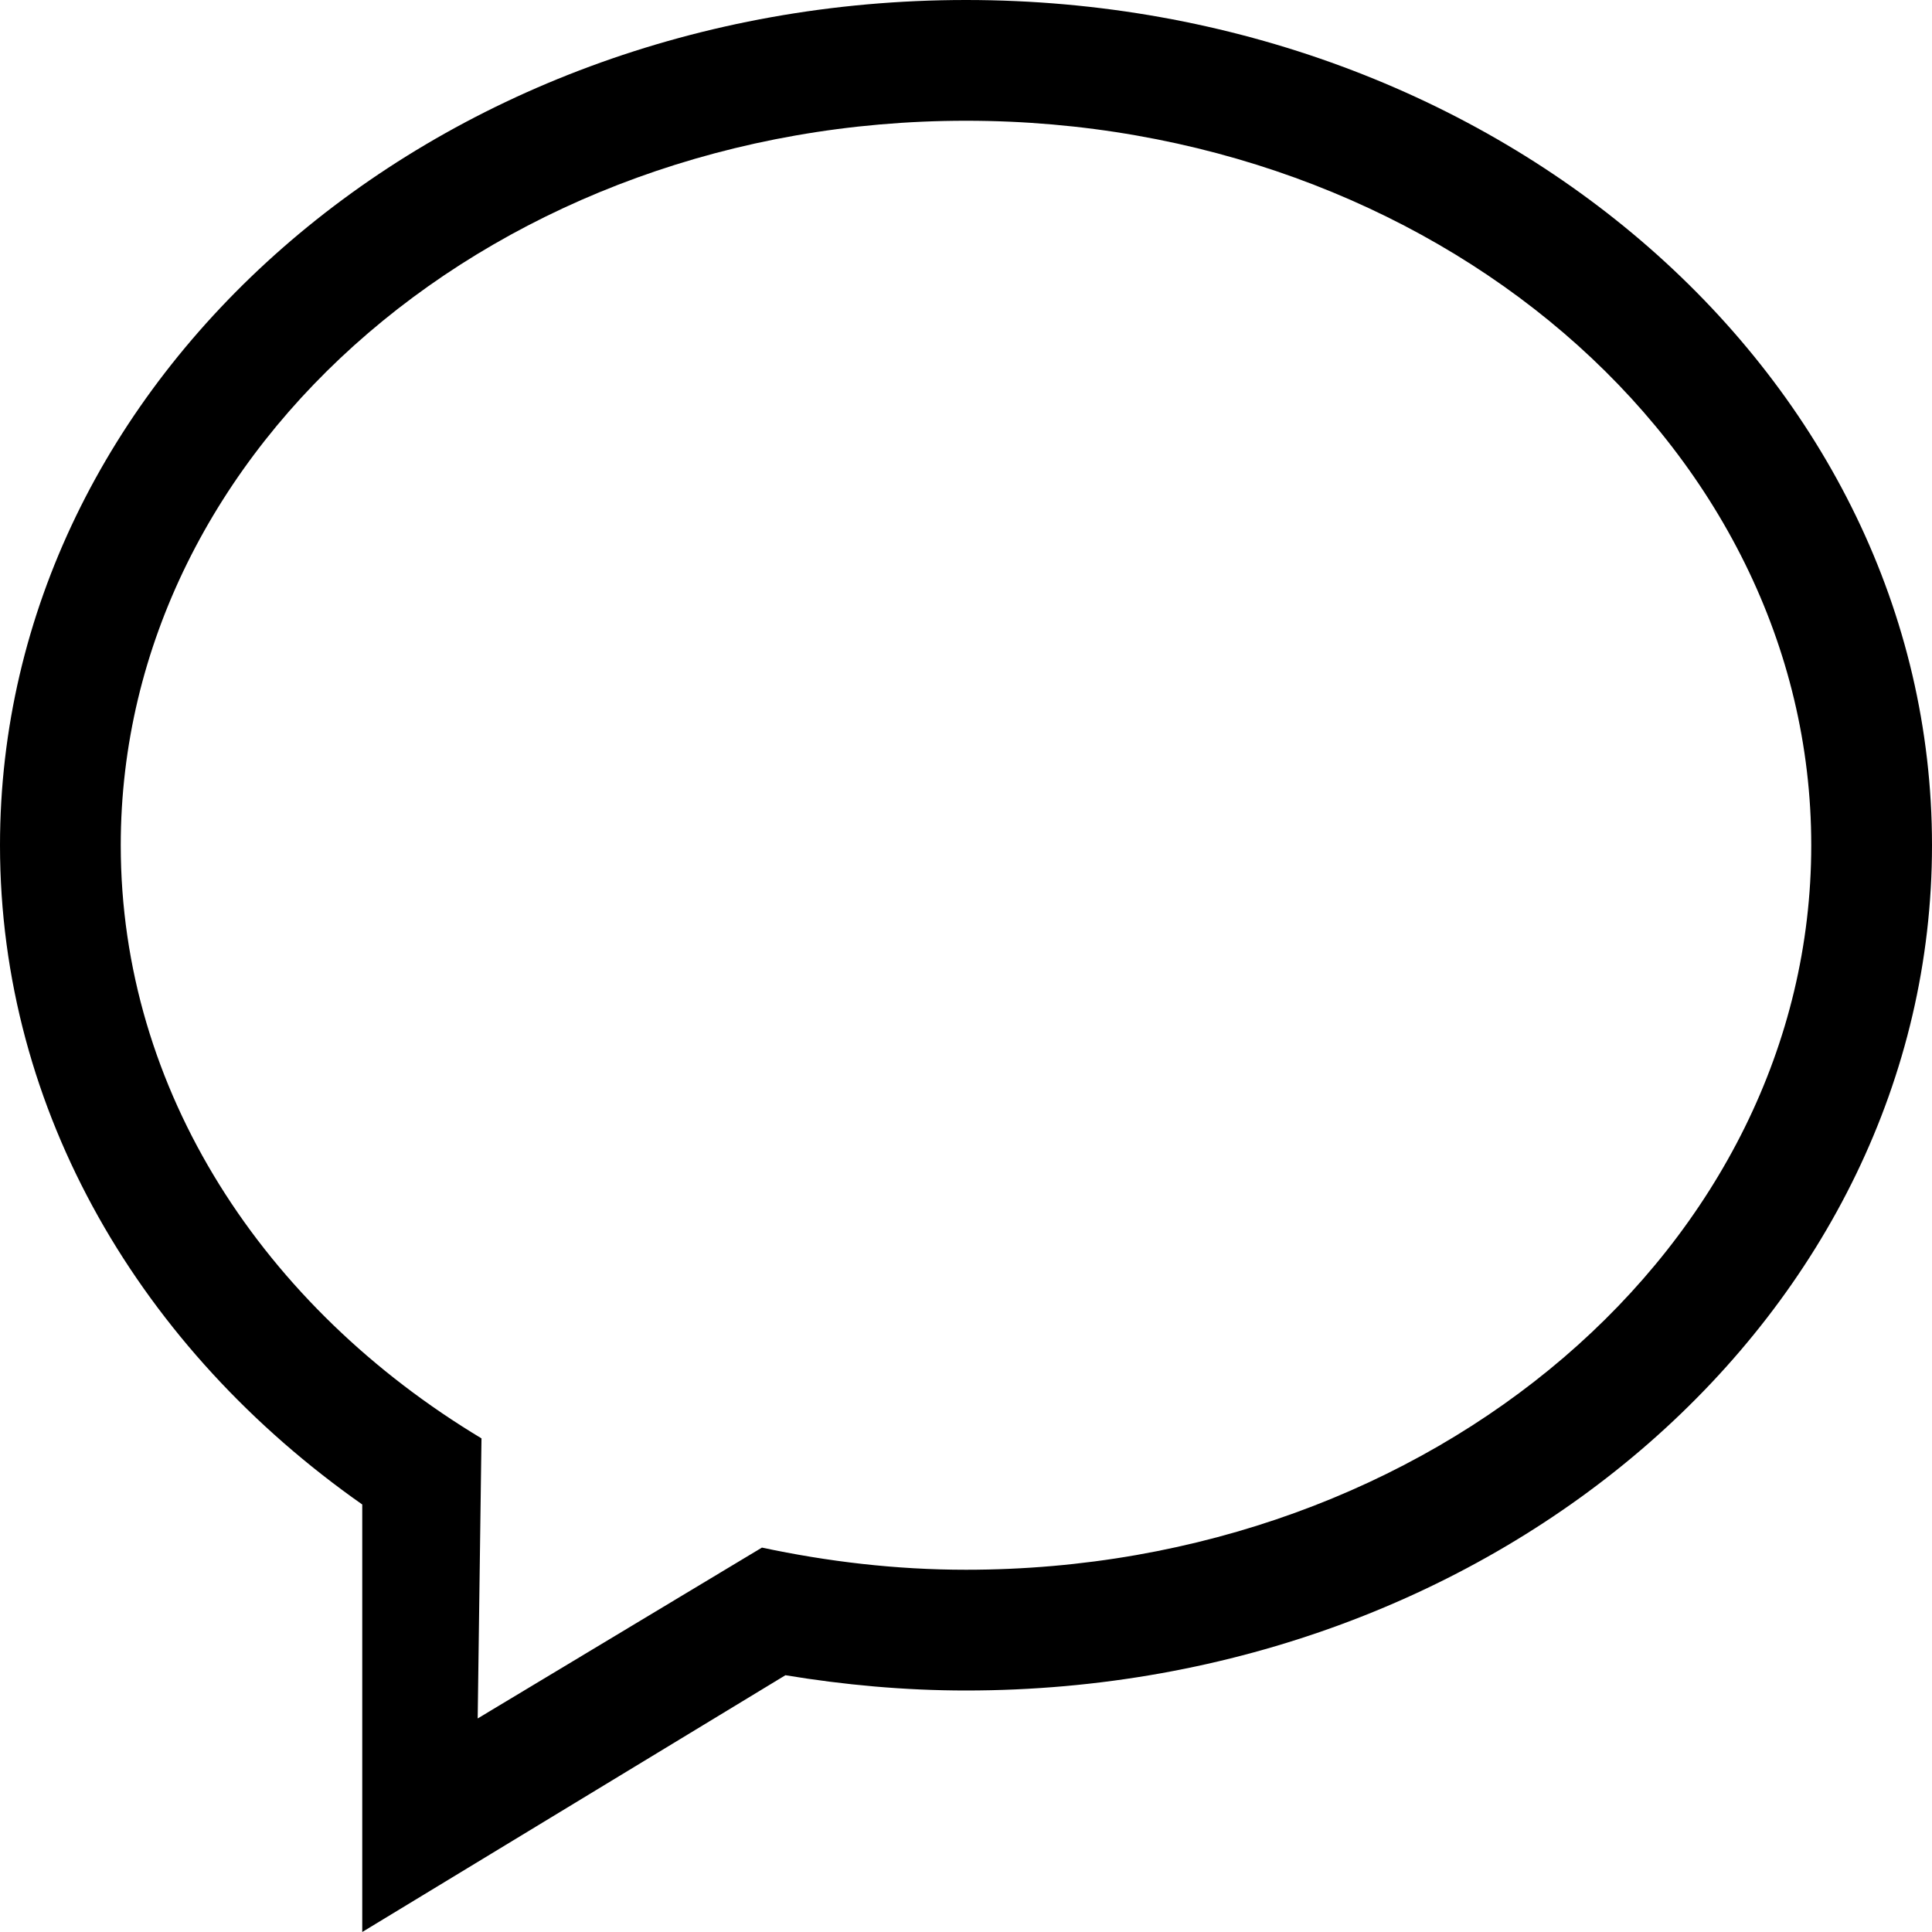
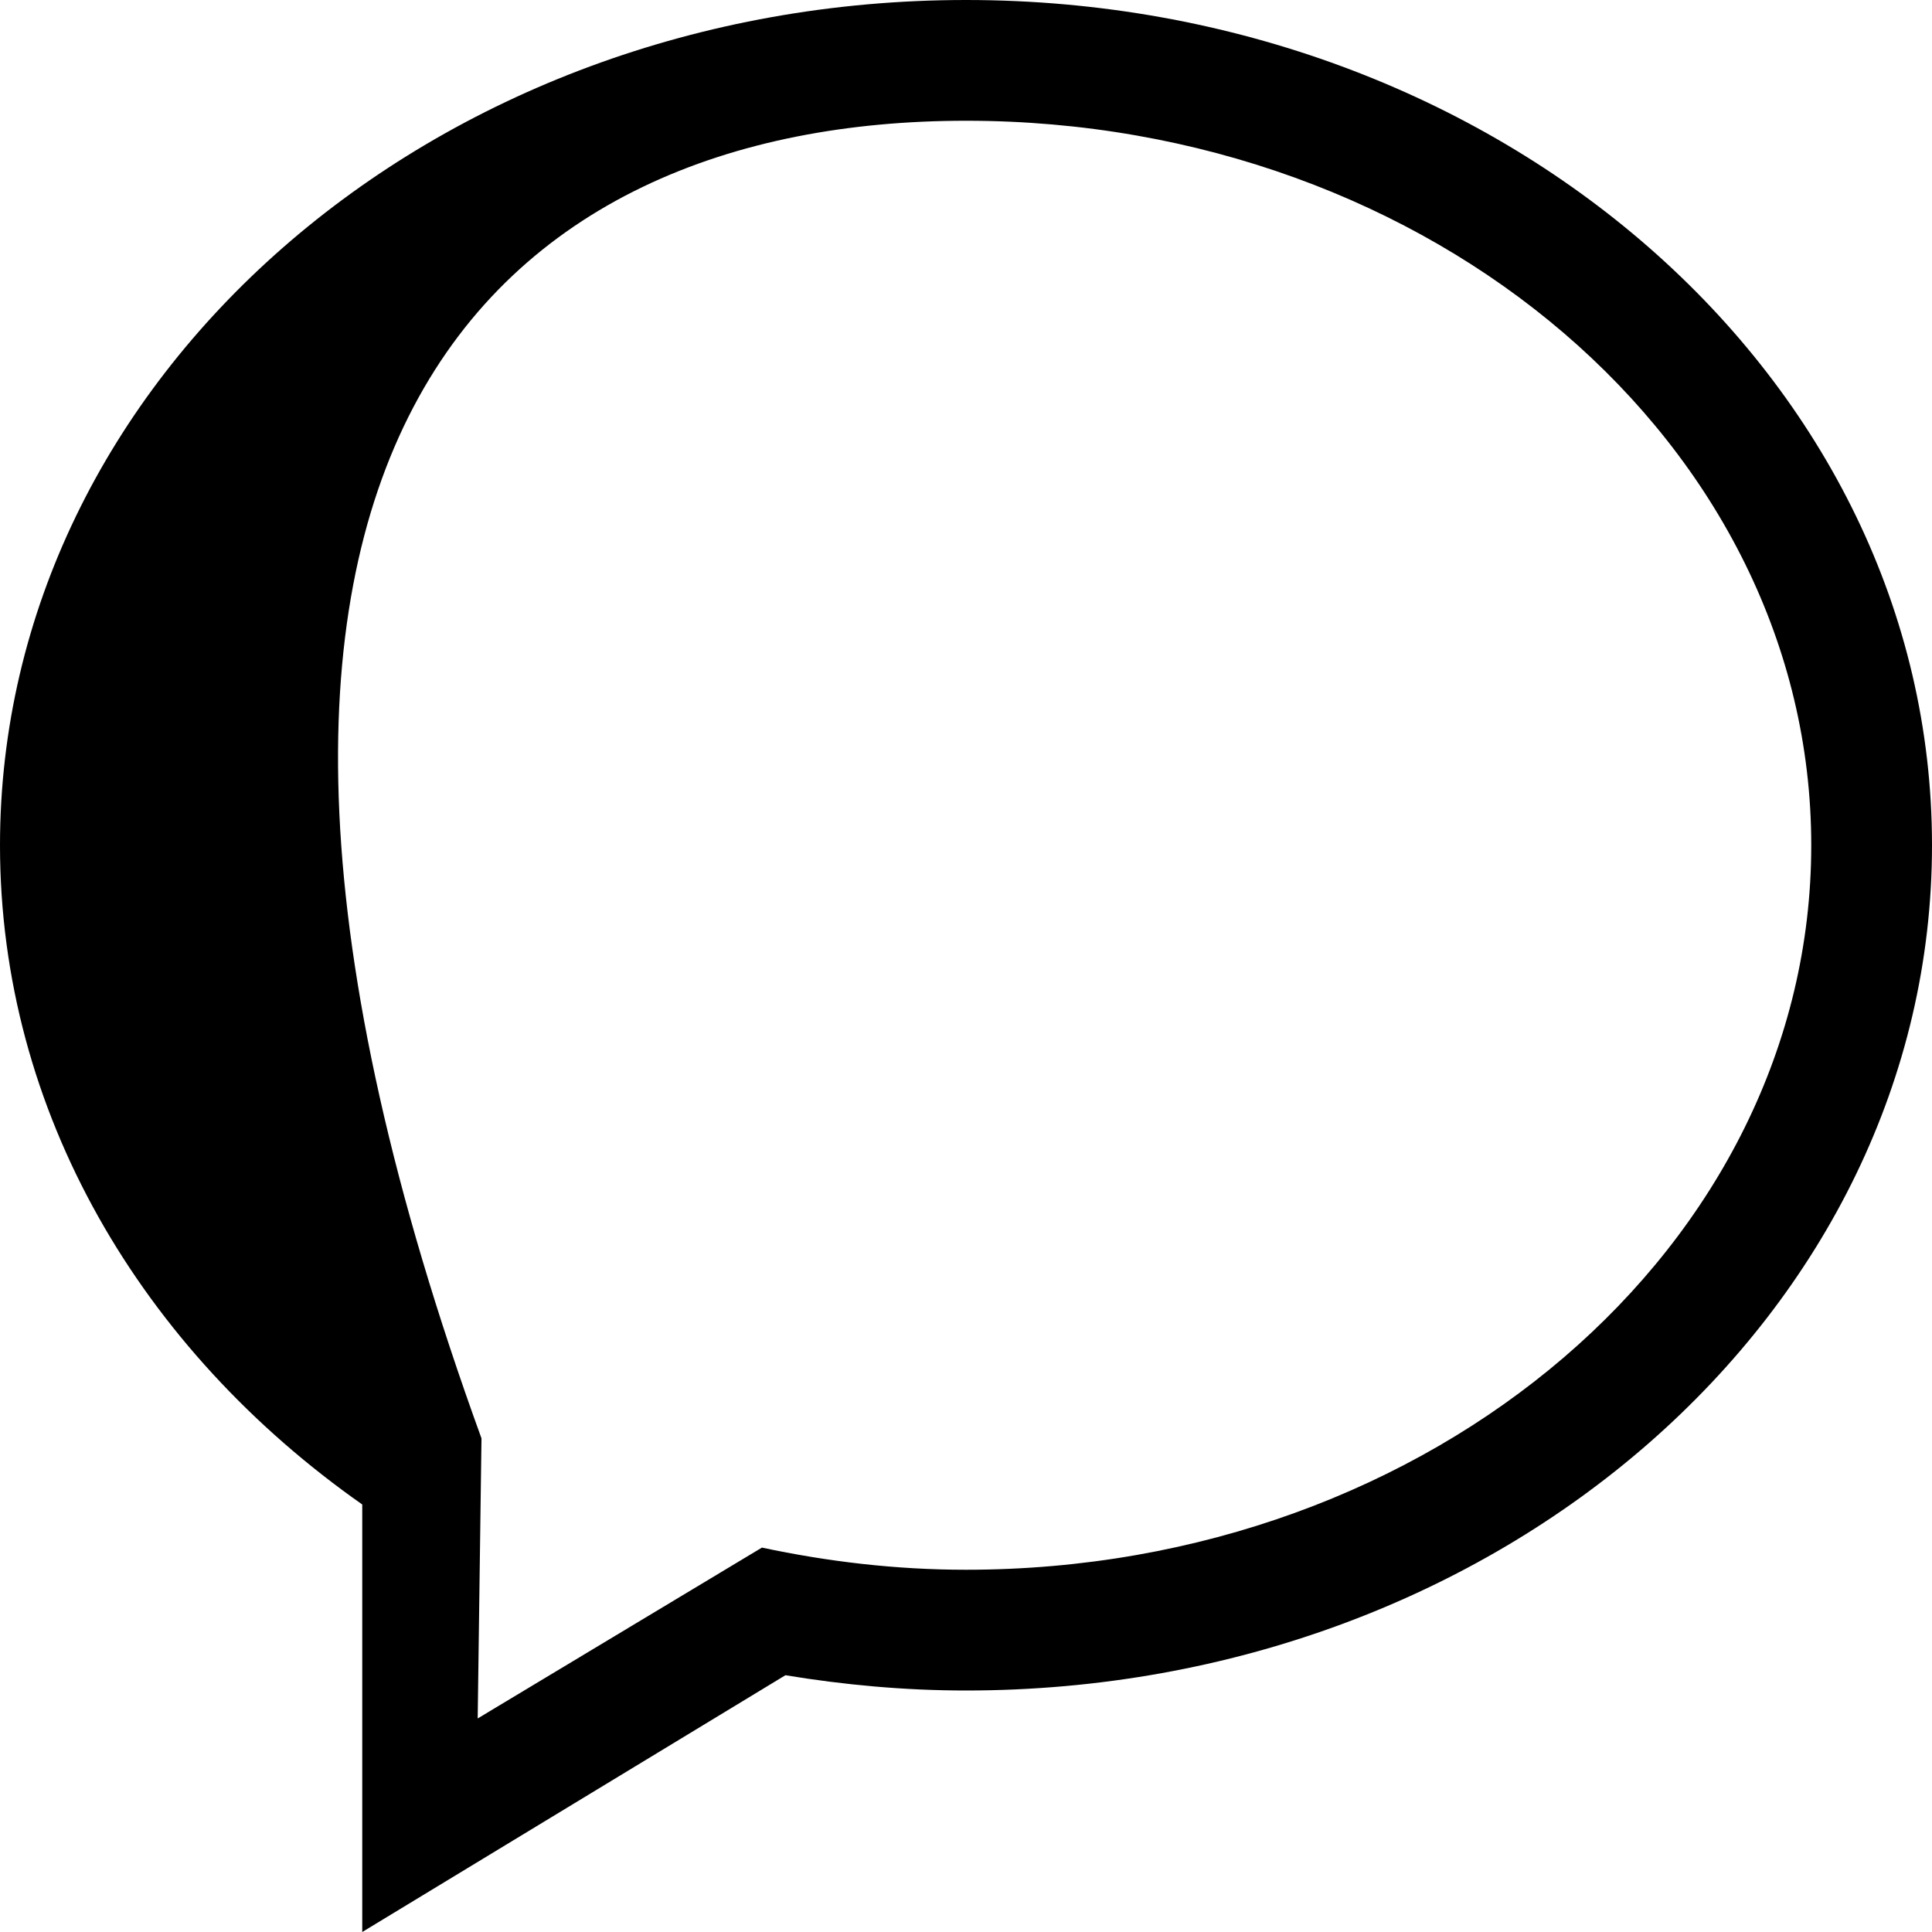
<svg xmlns="http://www.w3.org/2000/svg" xmlns:ns1="http://www.bohemiancoding.com/sketch/ns" aria-hidden="true" width="800px" height="800px" viewBox="0 0 32 32" version="1.1" fill="#000000" stroke="#000000">
  <g stroke-width="0" />
  <g stroke-linecap="round" stroke-linejoin="round" />
  <g>
    <g stroke="none" stroke-width="1" fill="none" fill-rule="evenodd" ns1:type="MSPage">
      <g ns1:type="MSLayerGroup" transform="translate(-100, -255)" fill="#0009">
-         <path d="M116,281 C114.832,281 113.704,280.864 112.62,280.633 L107.912,283.463 L107.975,278.824 C104.366,276.654 102,273.066 102,269 C102,262.373 108.268,257 116,257 C123.732,257 130,262.373 130,269 C130,275.628 123.732,281 116,281 L116,281 Z M116,255 C107.164,255 100,261.269 100,269 C100,273.419 102.345,277.354 106,279.919 L106,287 L113.009,282.747 C113.979,282.907 114.977,283 116,283 C124.836,283 132,276.732 132,269 C132,261.269 124.836,255 116,255 L116,255 Z" id="comment-1" ns1:type="MSShapeGroup">
+         <path d="M116,281 C114.832,281 113.704,280.864 112.62,280.633 L107.912,283.463 L107.975,278.824 C102,262.373 108.268,257 116,257 C123.732,257 130,262.373 130,269 C130,275.628 123.732,281 116,281 L116,281 Z M116,255 C107.164,255 100,261.269 100,269 C100,273.419 102.345,277.354 106,279.919 L106,287 L113.009,282.747 C113.979,282.907 114.977,283 116,283 C124.836,283 132,276.732 132,269 C132,261.269 124.836,255 116,255 L116,255 Z" id="comment-1" ns1:type="MSShapeGroup">
                </path>
      </g>
    </g>
  </g>
</svg>